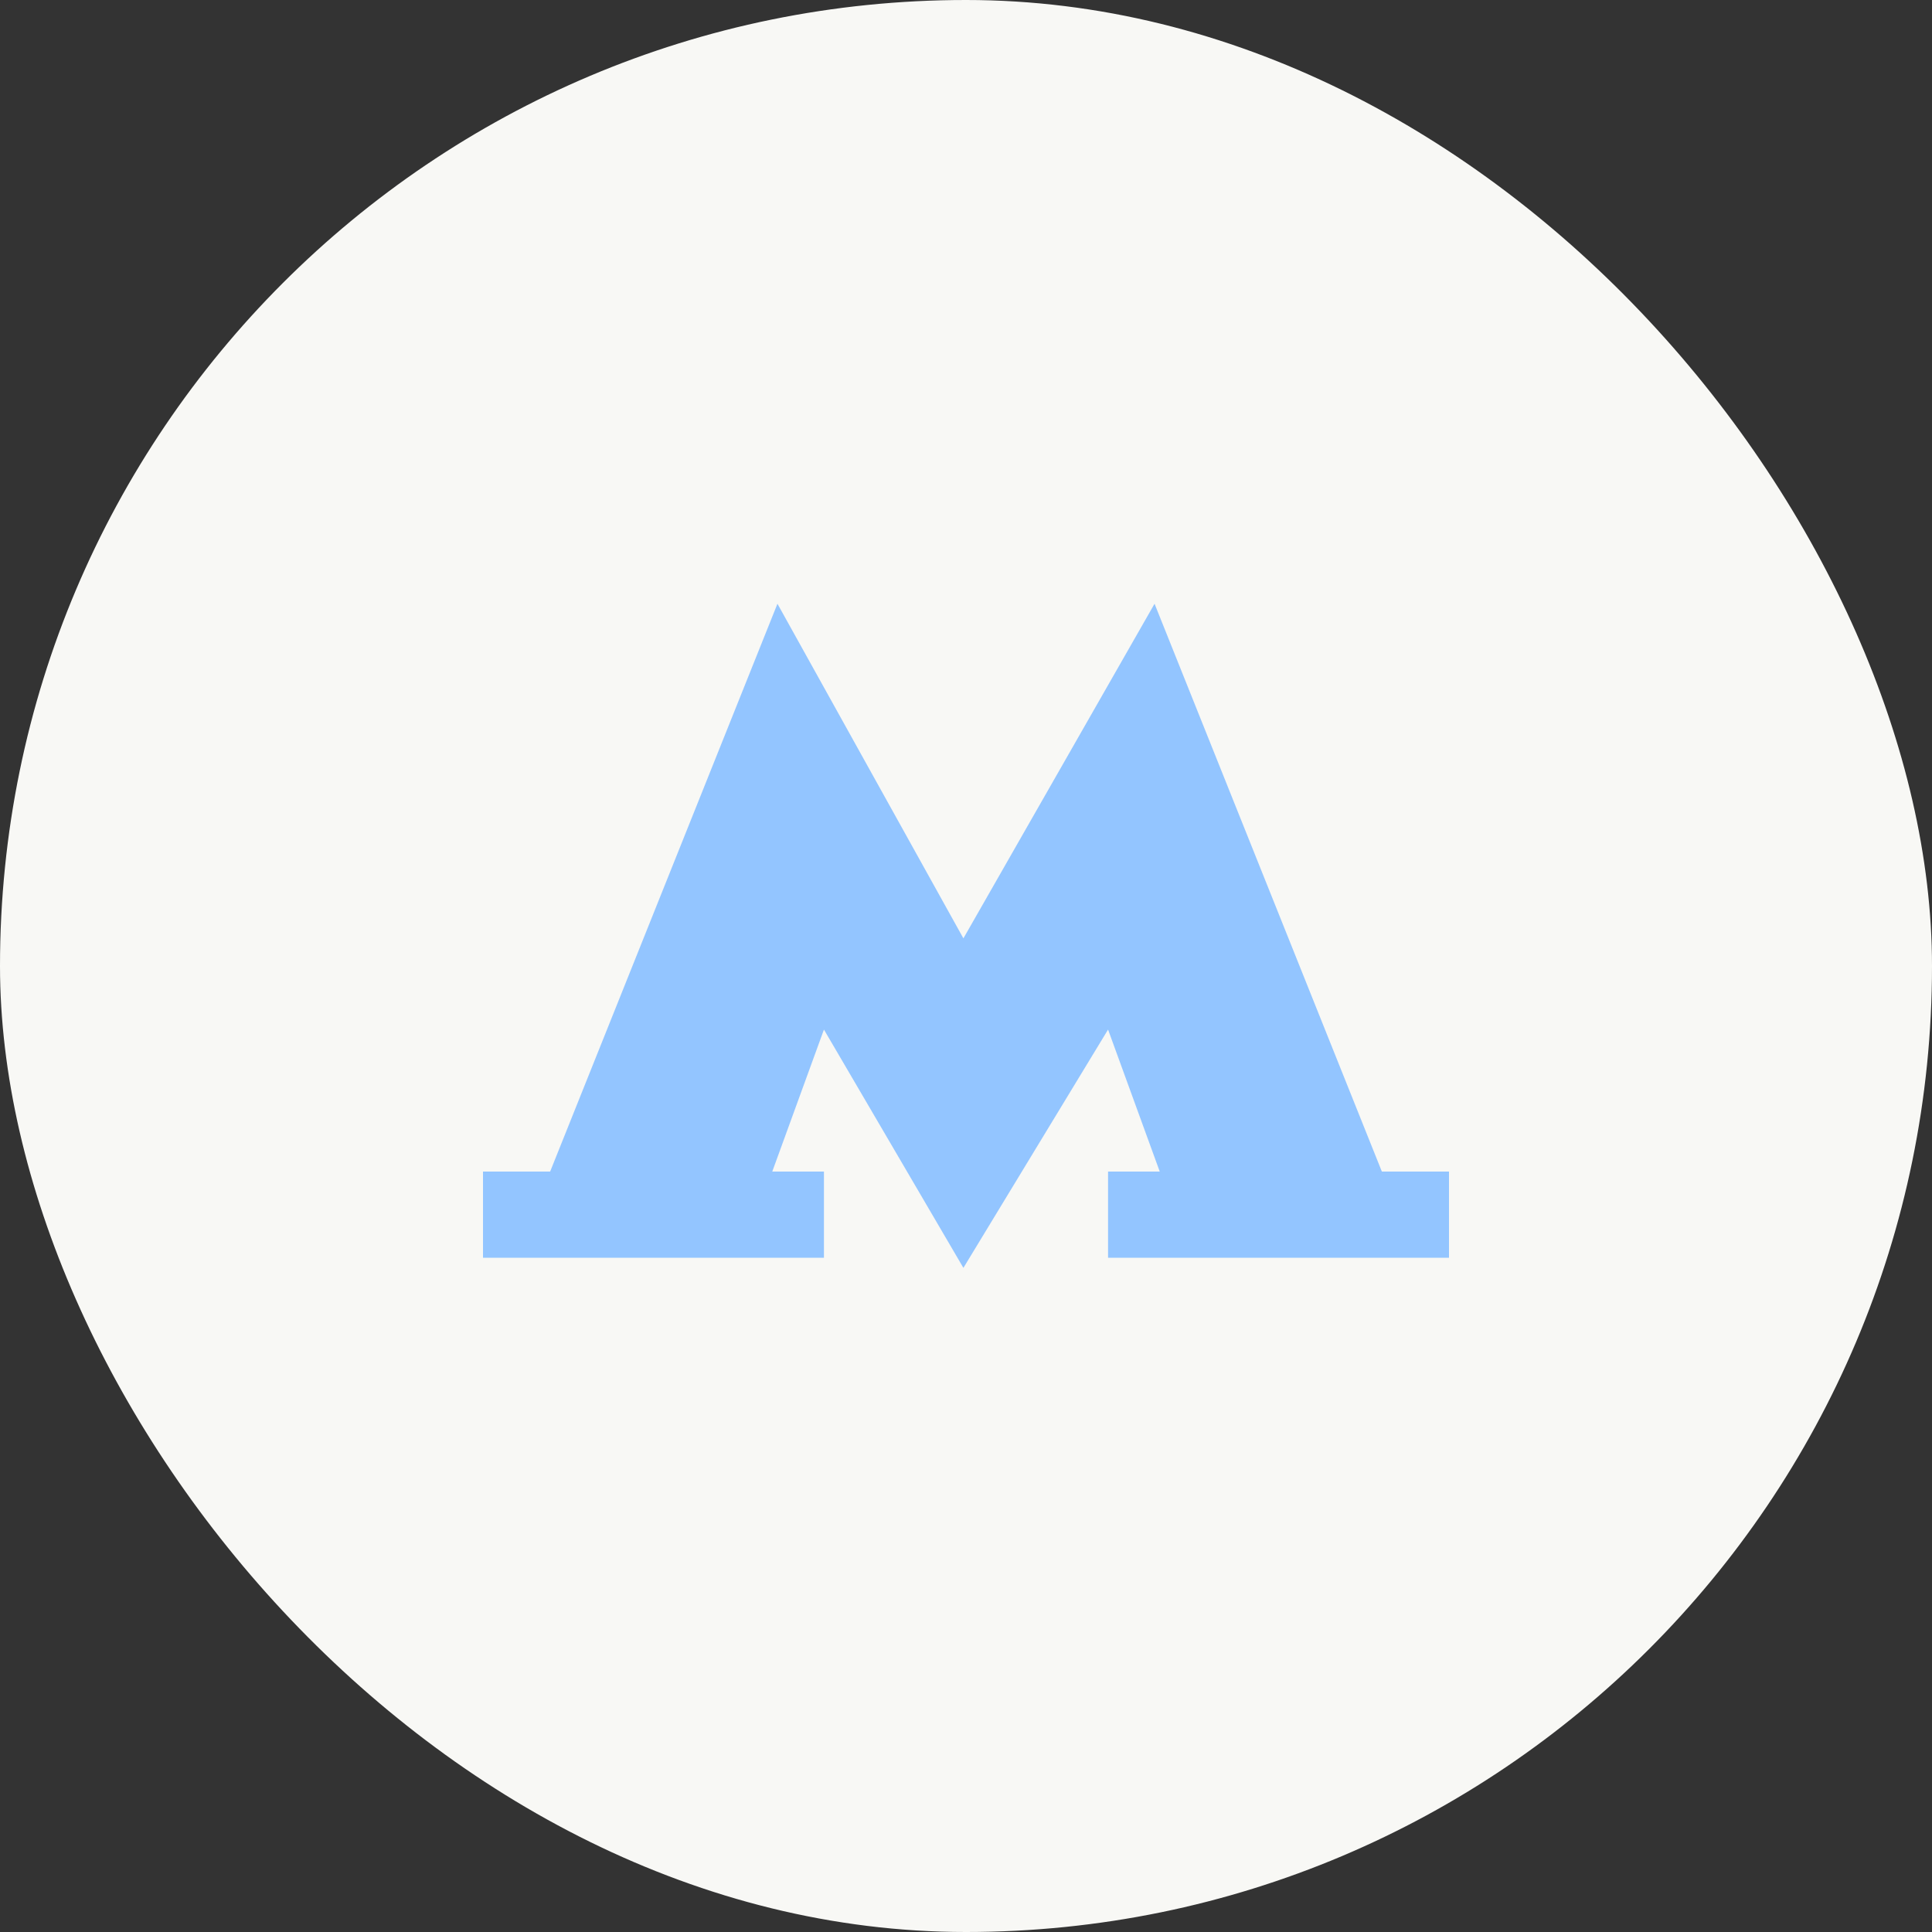
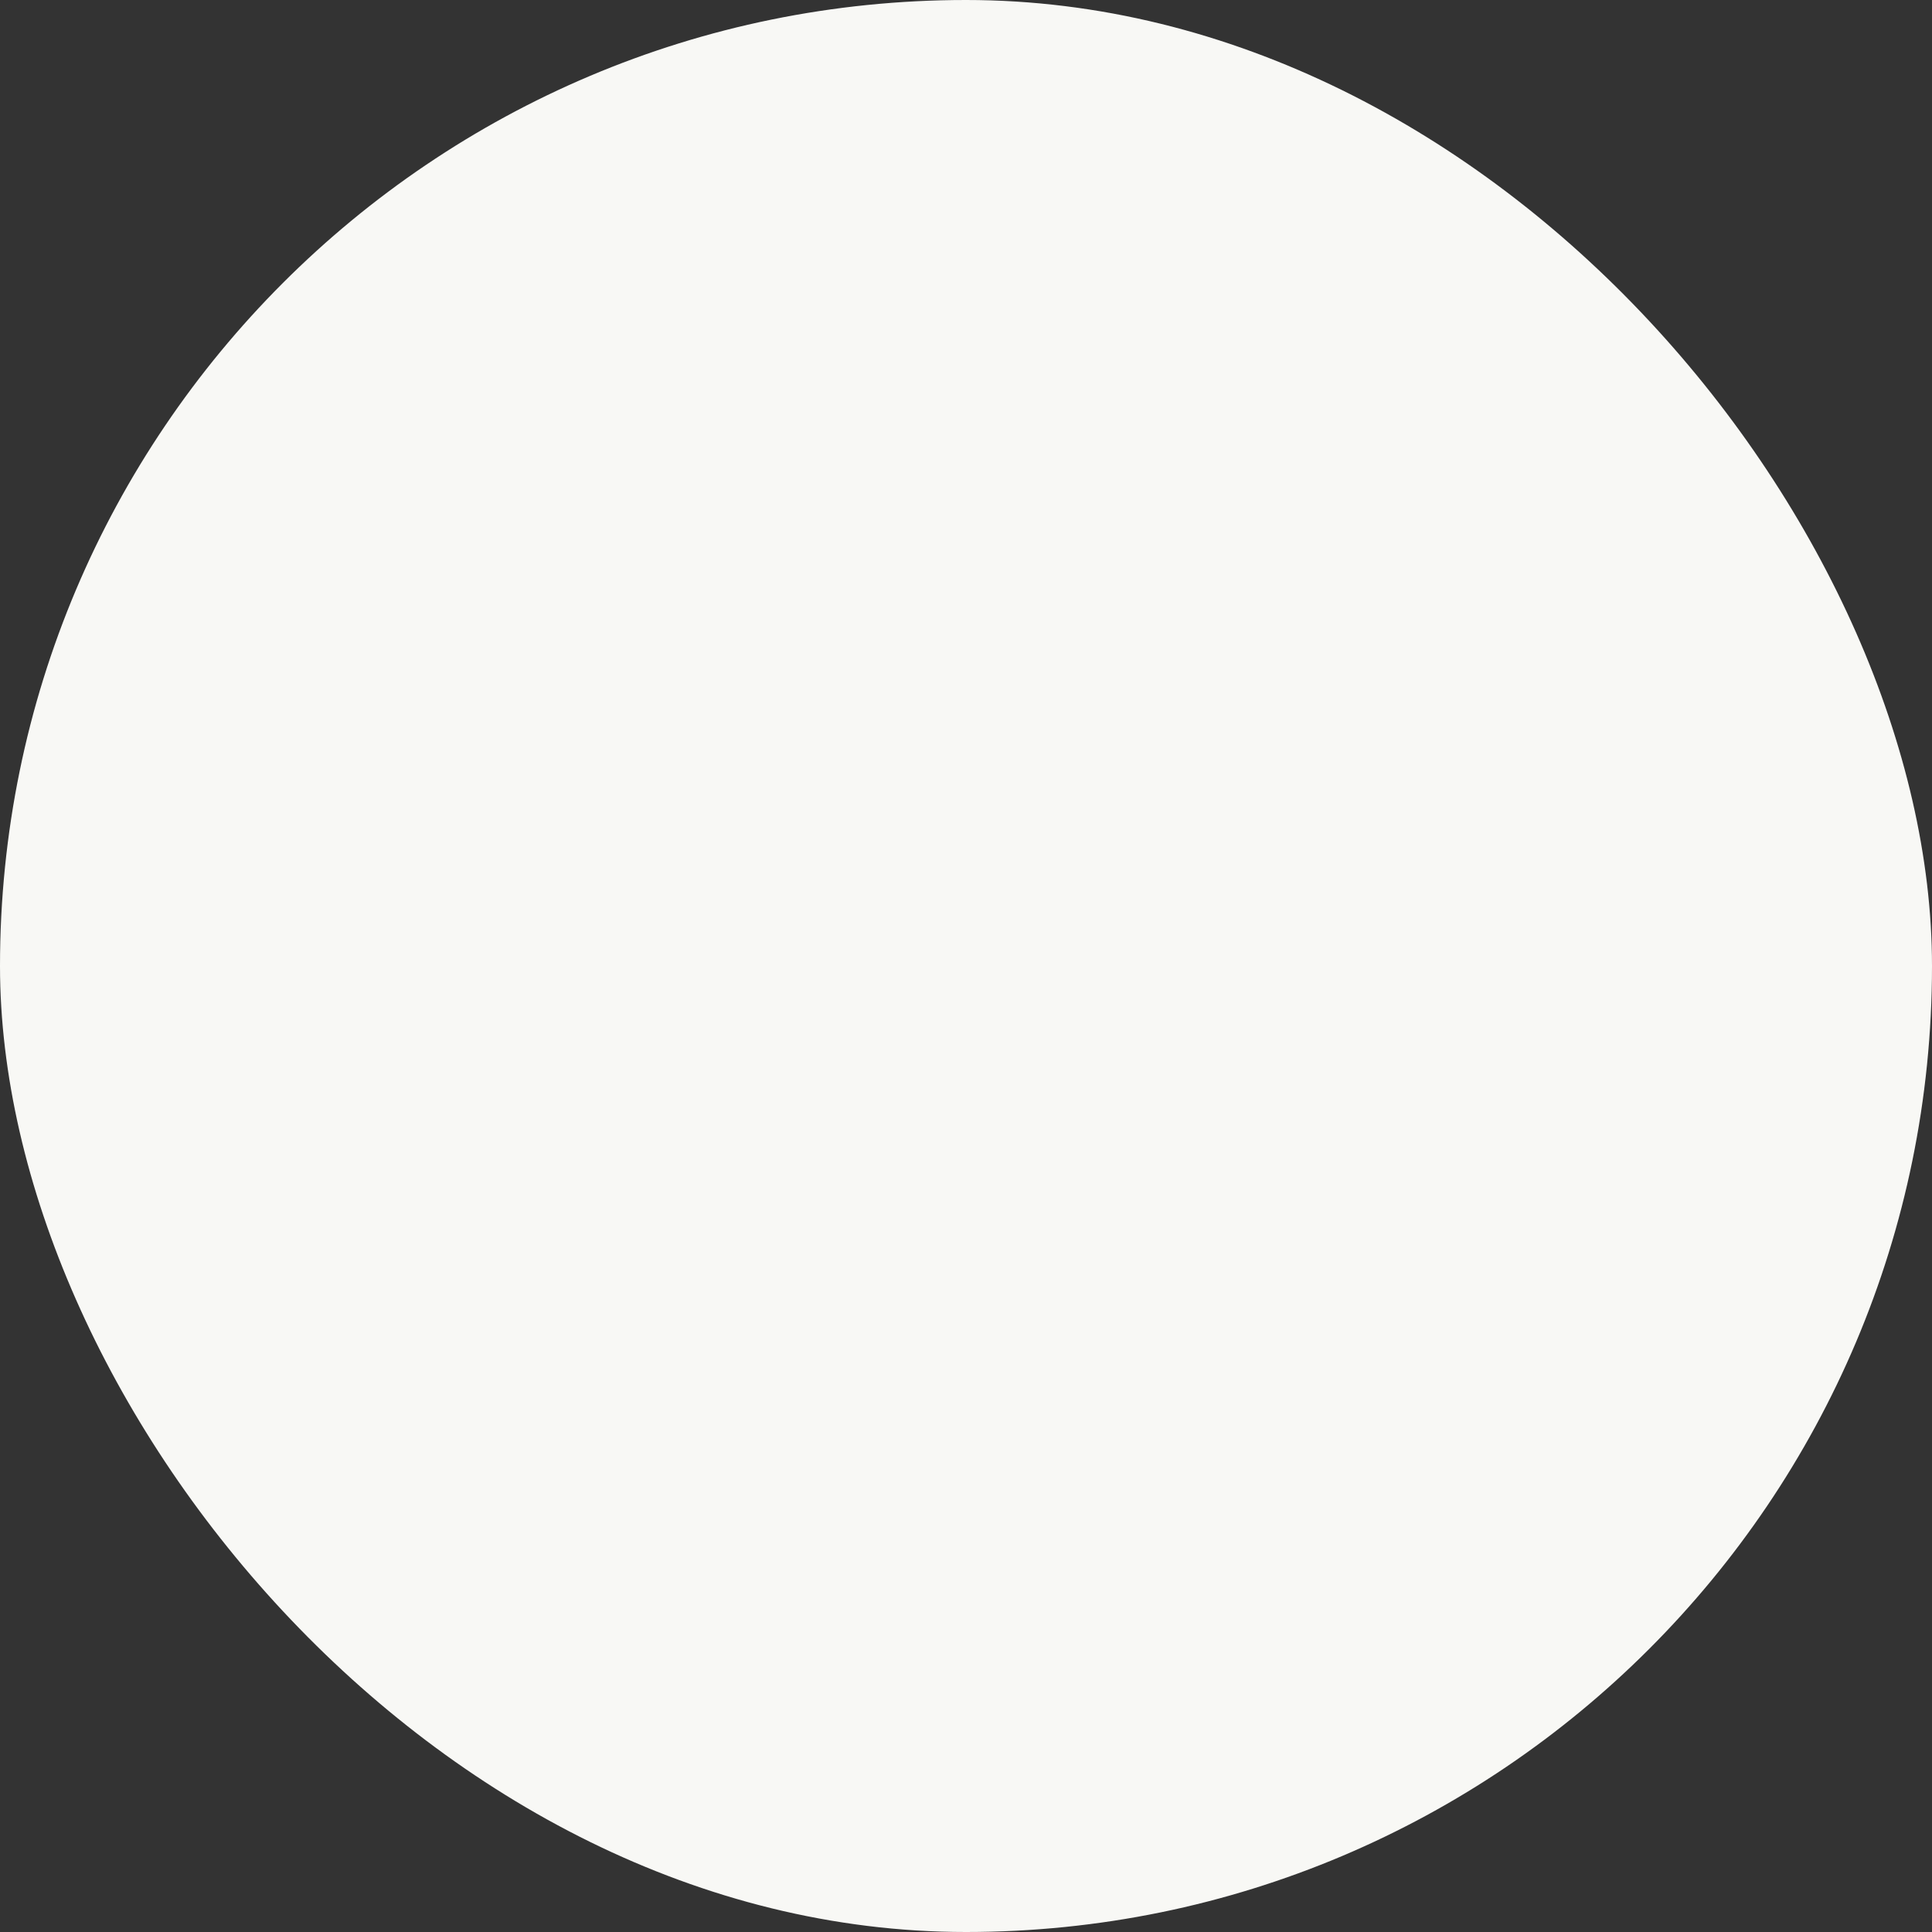
<svg xmlns="http://www.w3.org/2000/svg" width="32" height="32" viewBox="0 0 32 32" fill="none">
  <rect x="0" y="0" width="32" height="32" fill="#333333" stroke="none" />
  <rect width="32" height="32" rx="16" fill="#F8F8F5" />
-   <path d="M22.888 19.405L19.123 10L15.957 15.542L12.877 10L9.112 19.405H8V20.832H13.647V19.405H12.791L13.647 17.053L15.957 21L18.353 17.053L19.209 19.405H18.353V20.832H24V19.405" fill="#93C5FF" />
</svg>